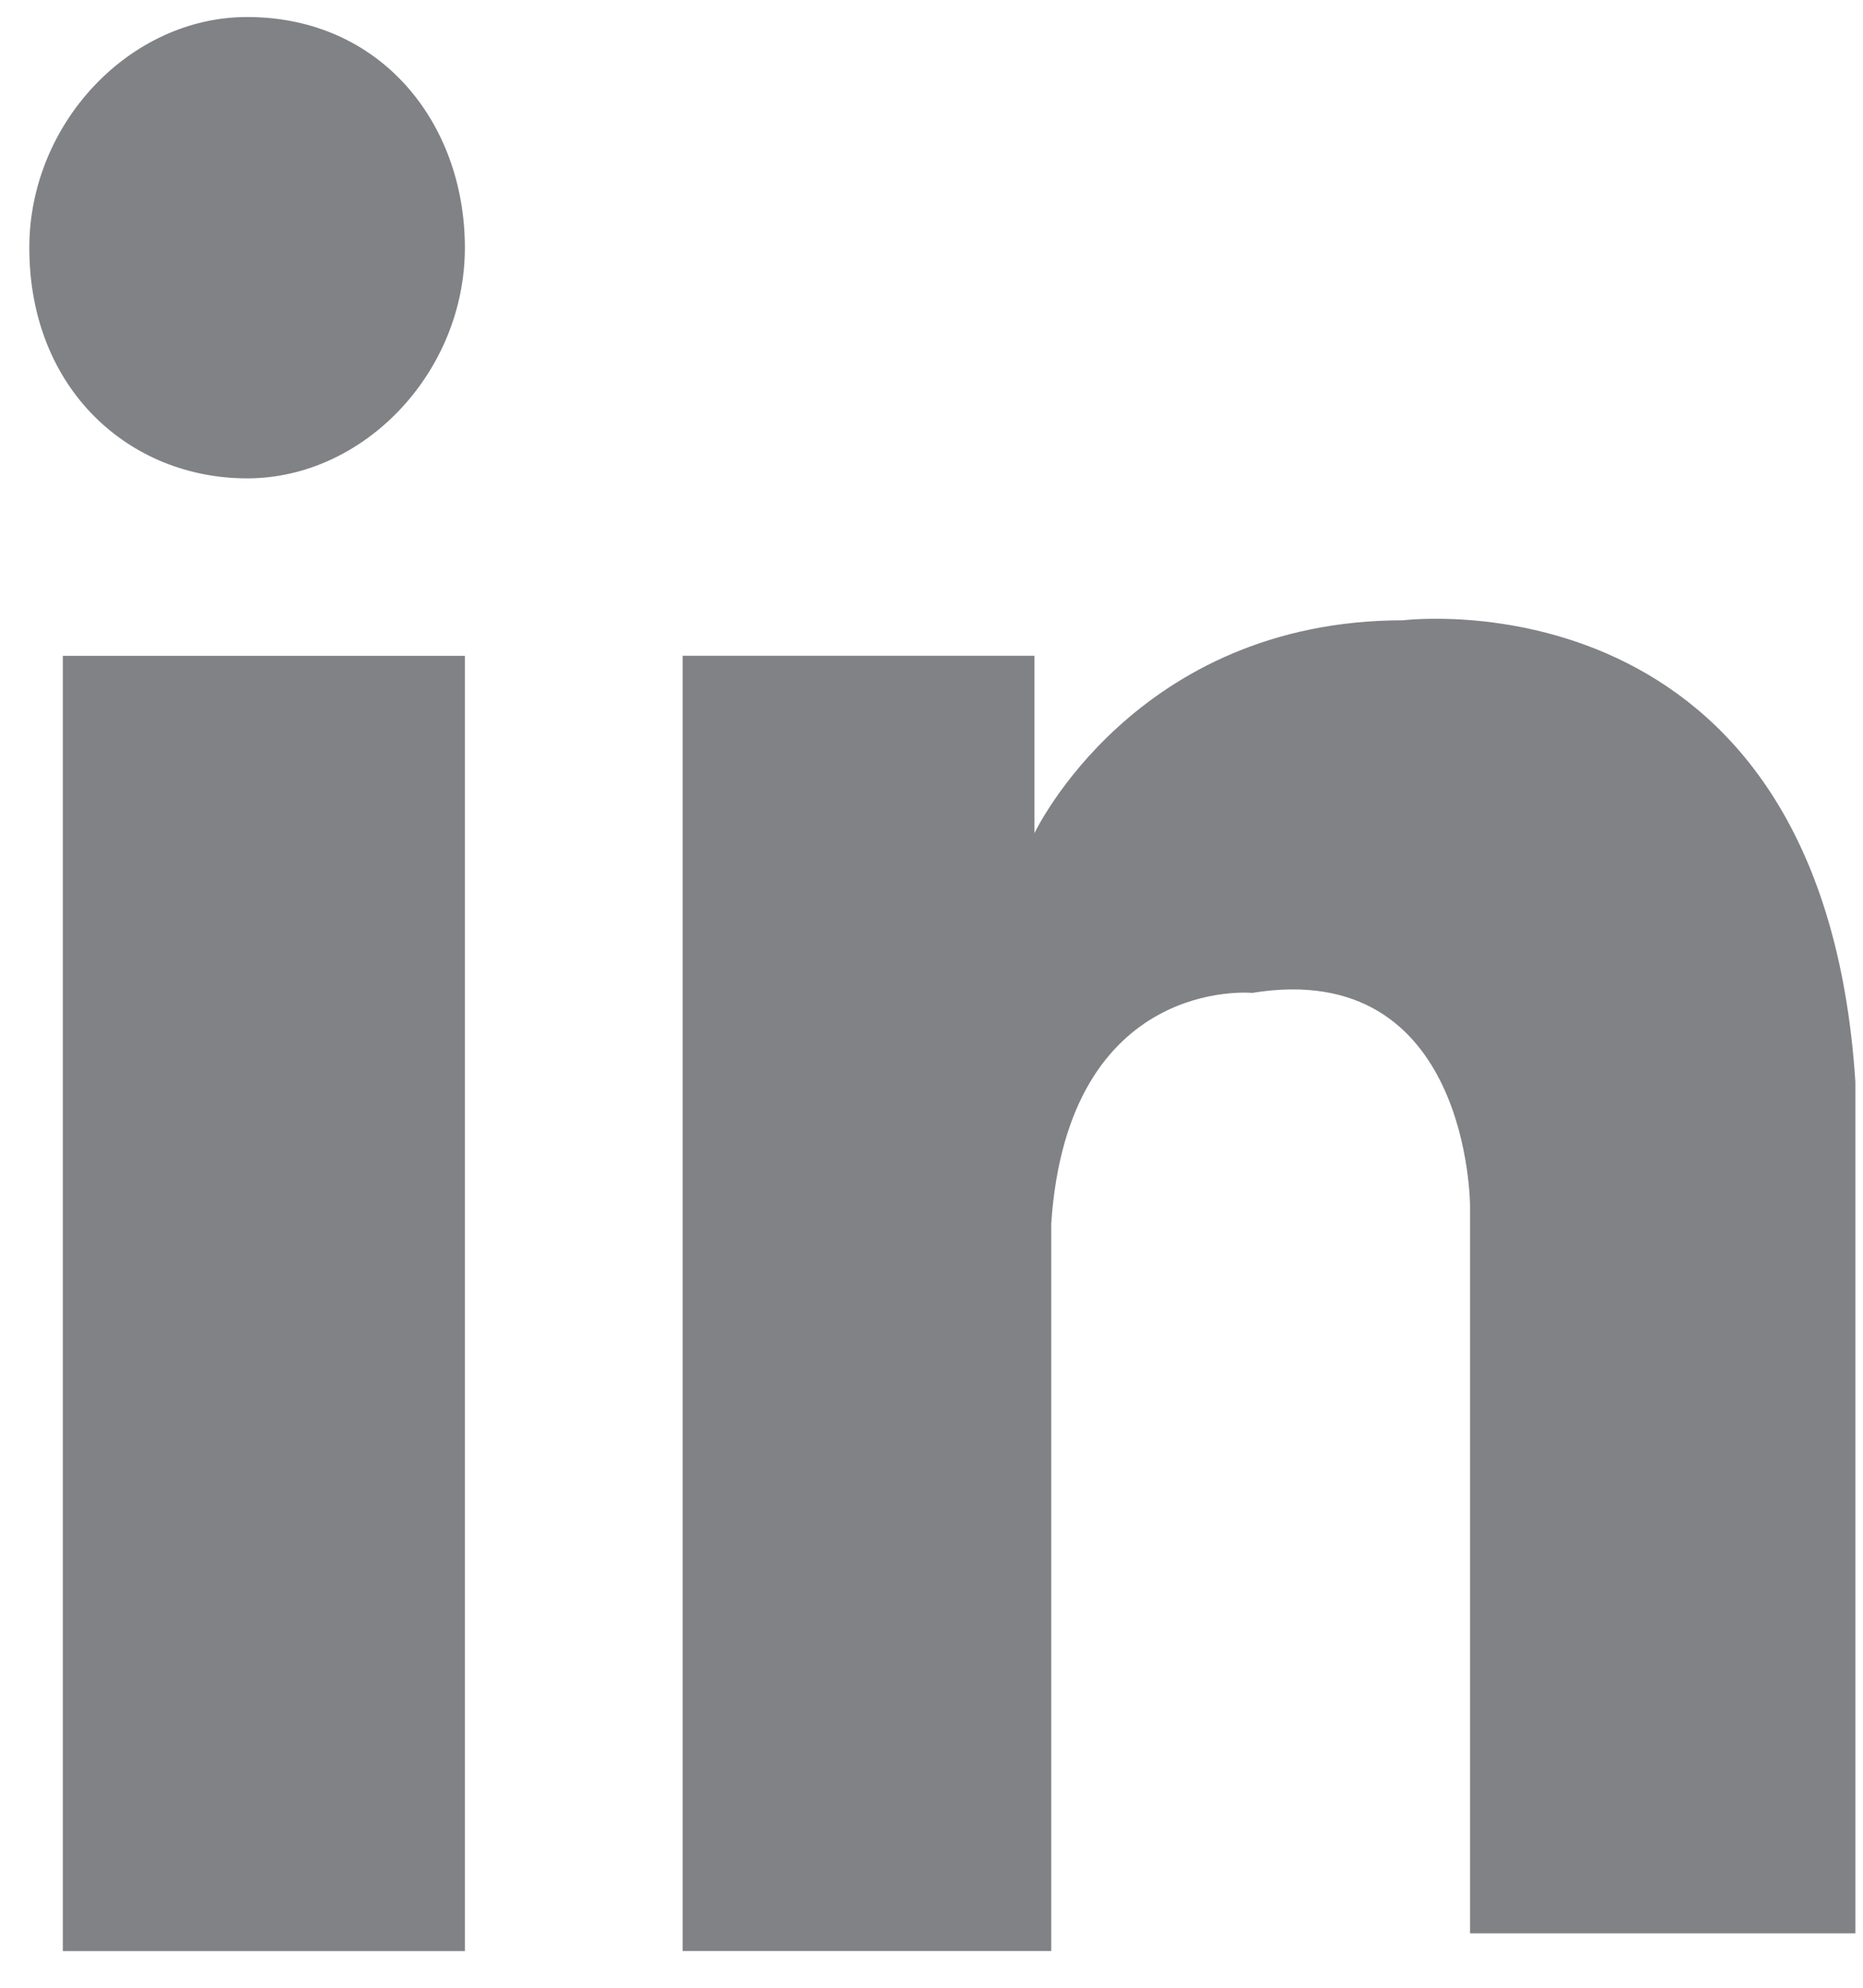
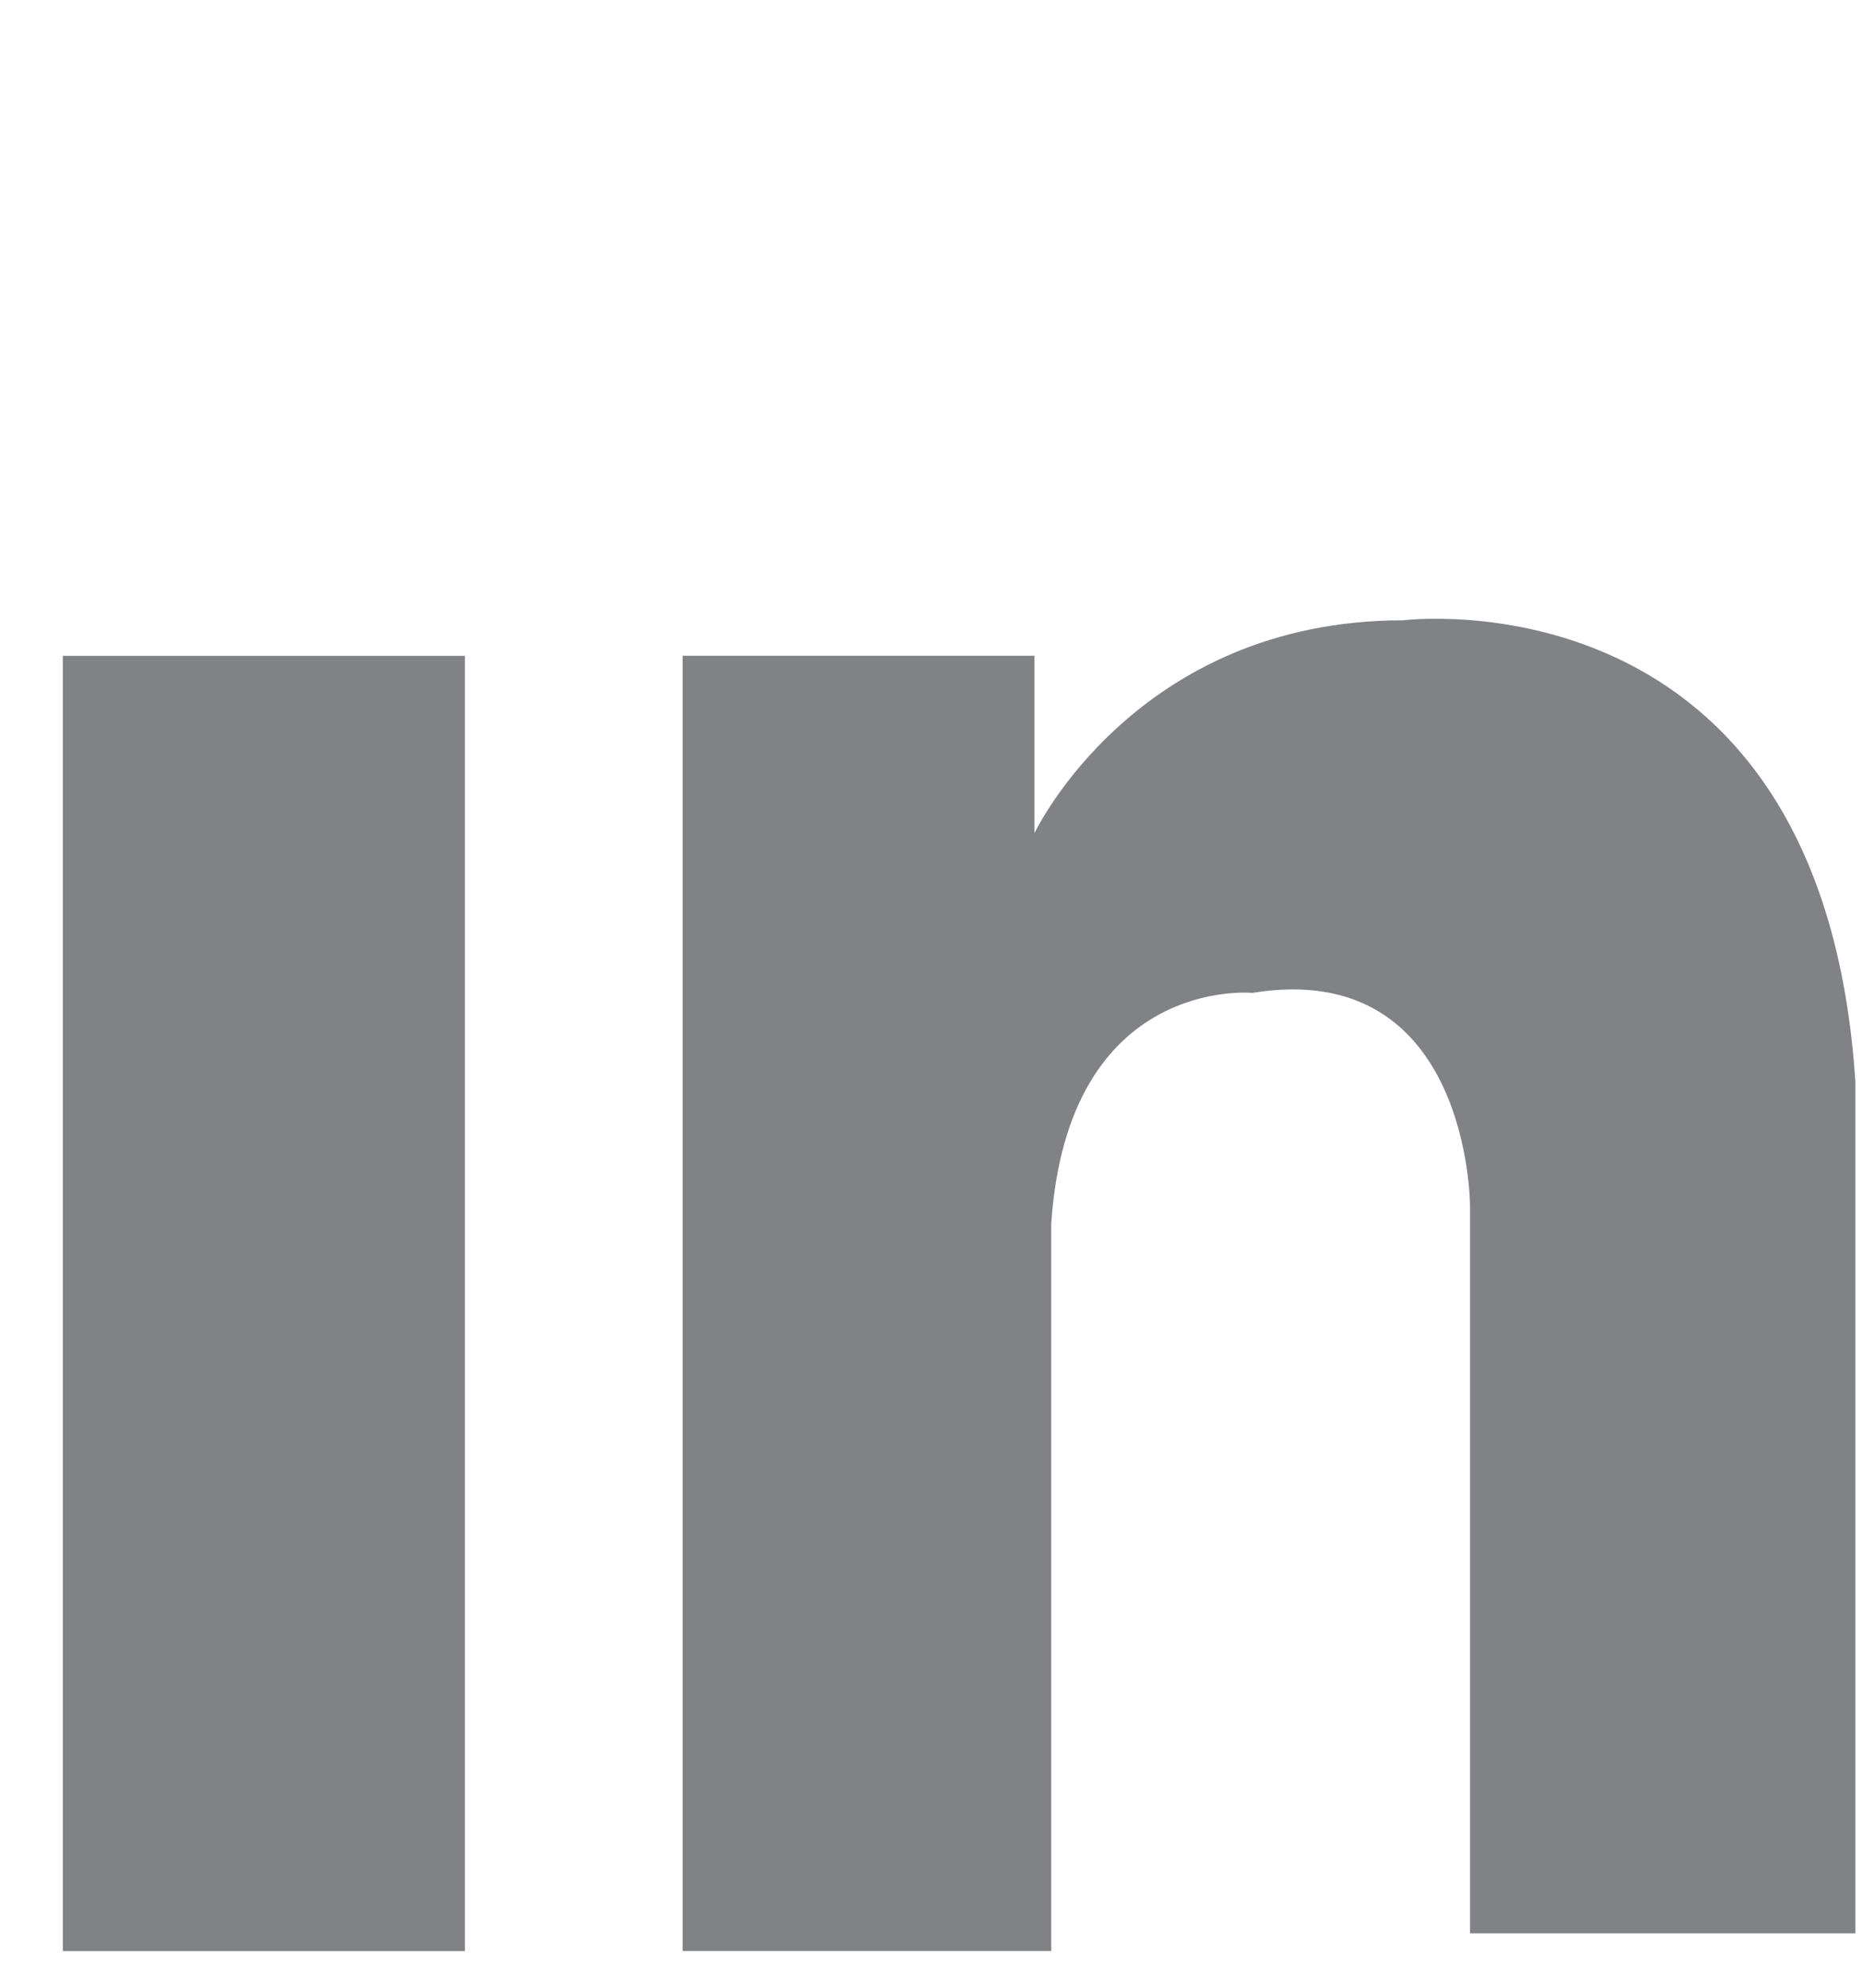
<svg xmlns="http://www.w3.org/2000/svg" width="30" height="32" viewBox="0 0 30 32" fill="none">
  <path d="M7.486 10.558H1.012V31.41H7.486V10.558Z" fill="#808285" />
  <path d="M10.993 31.124V10.557H16.658V13.413C16.658 13.413 18.277 9.986 22.593 9.986C22.593 9.986 29.338 9.129 29.877 17.413V31.124H23.672V19.412C23.672 19.412 23.672 15.413 20.165 15.984C20.165 15.984 17.198 15.699 16.928 19.698V31.409H10.993V31.124Z" fill="#808285" />
-   <path d="M7.486 3.987C7.486 5.987 5.868 7.701 3.979 7.701C2.091 7.701 0.472 6.273 0.472 3.987C0.472 1.988 2.091 0.274 3.979 0.274C6.138 0.274 7.486 1.988 7.486 3.987Z" fill="#808285" />
</svg>